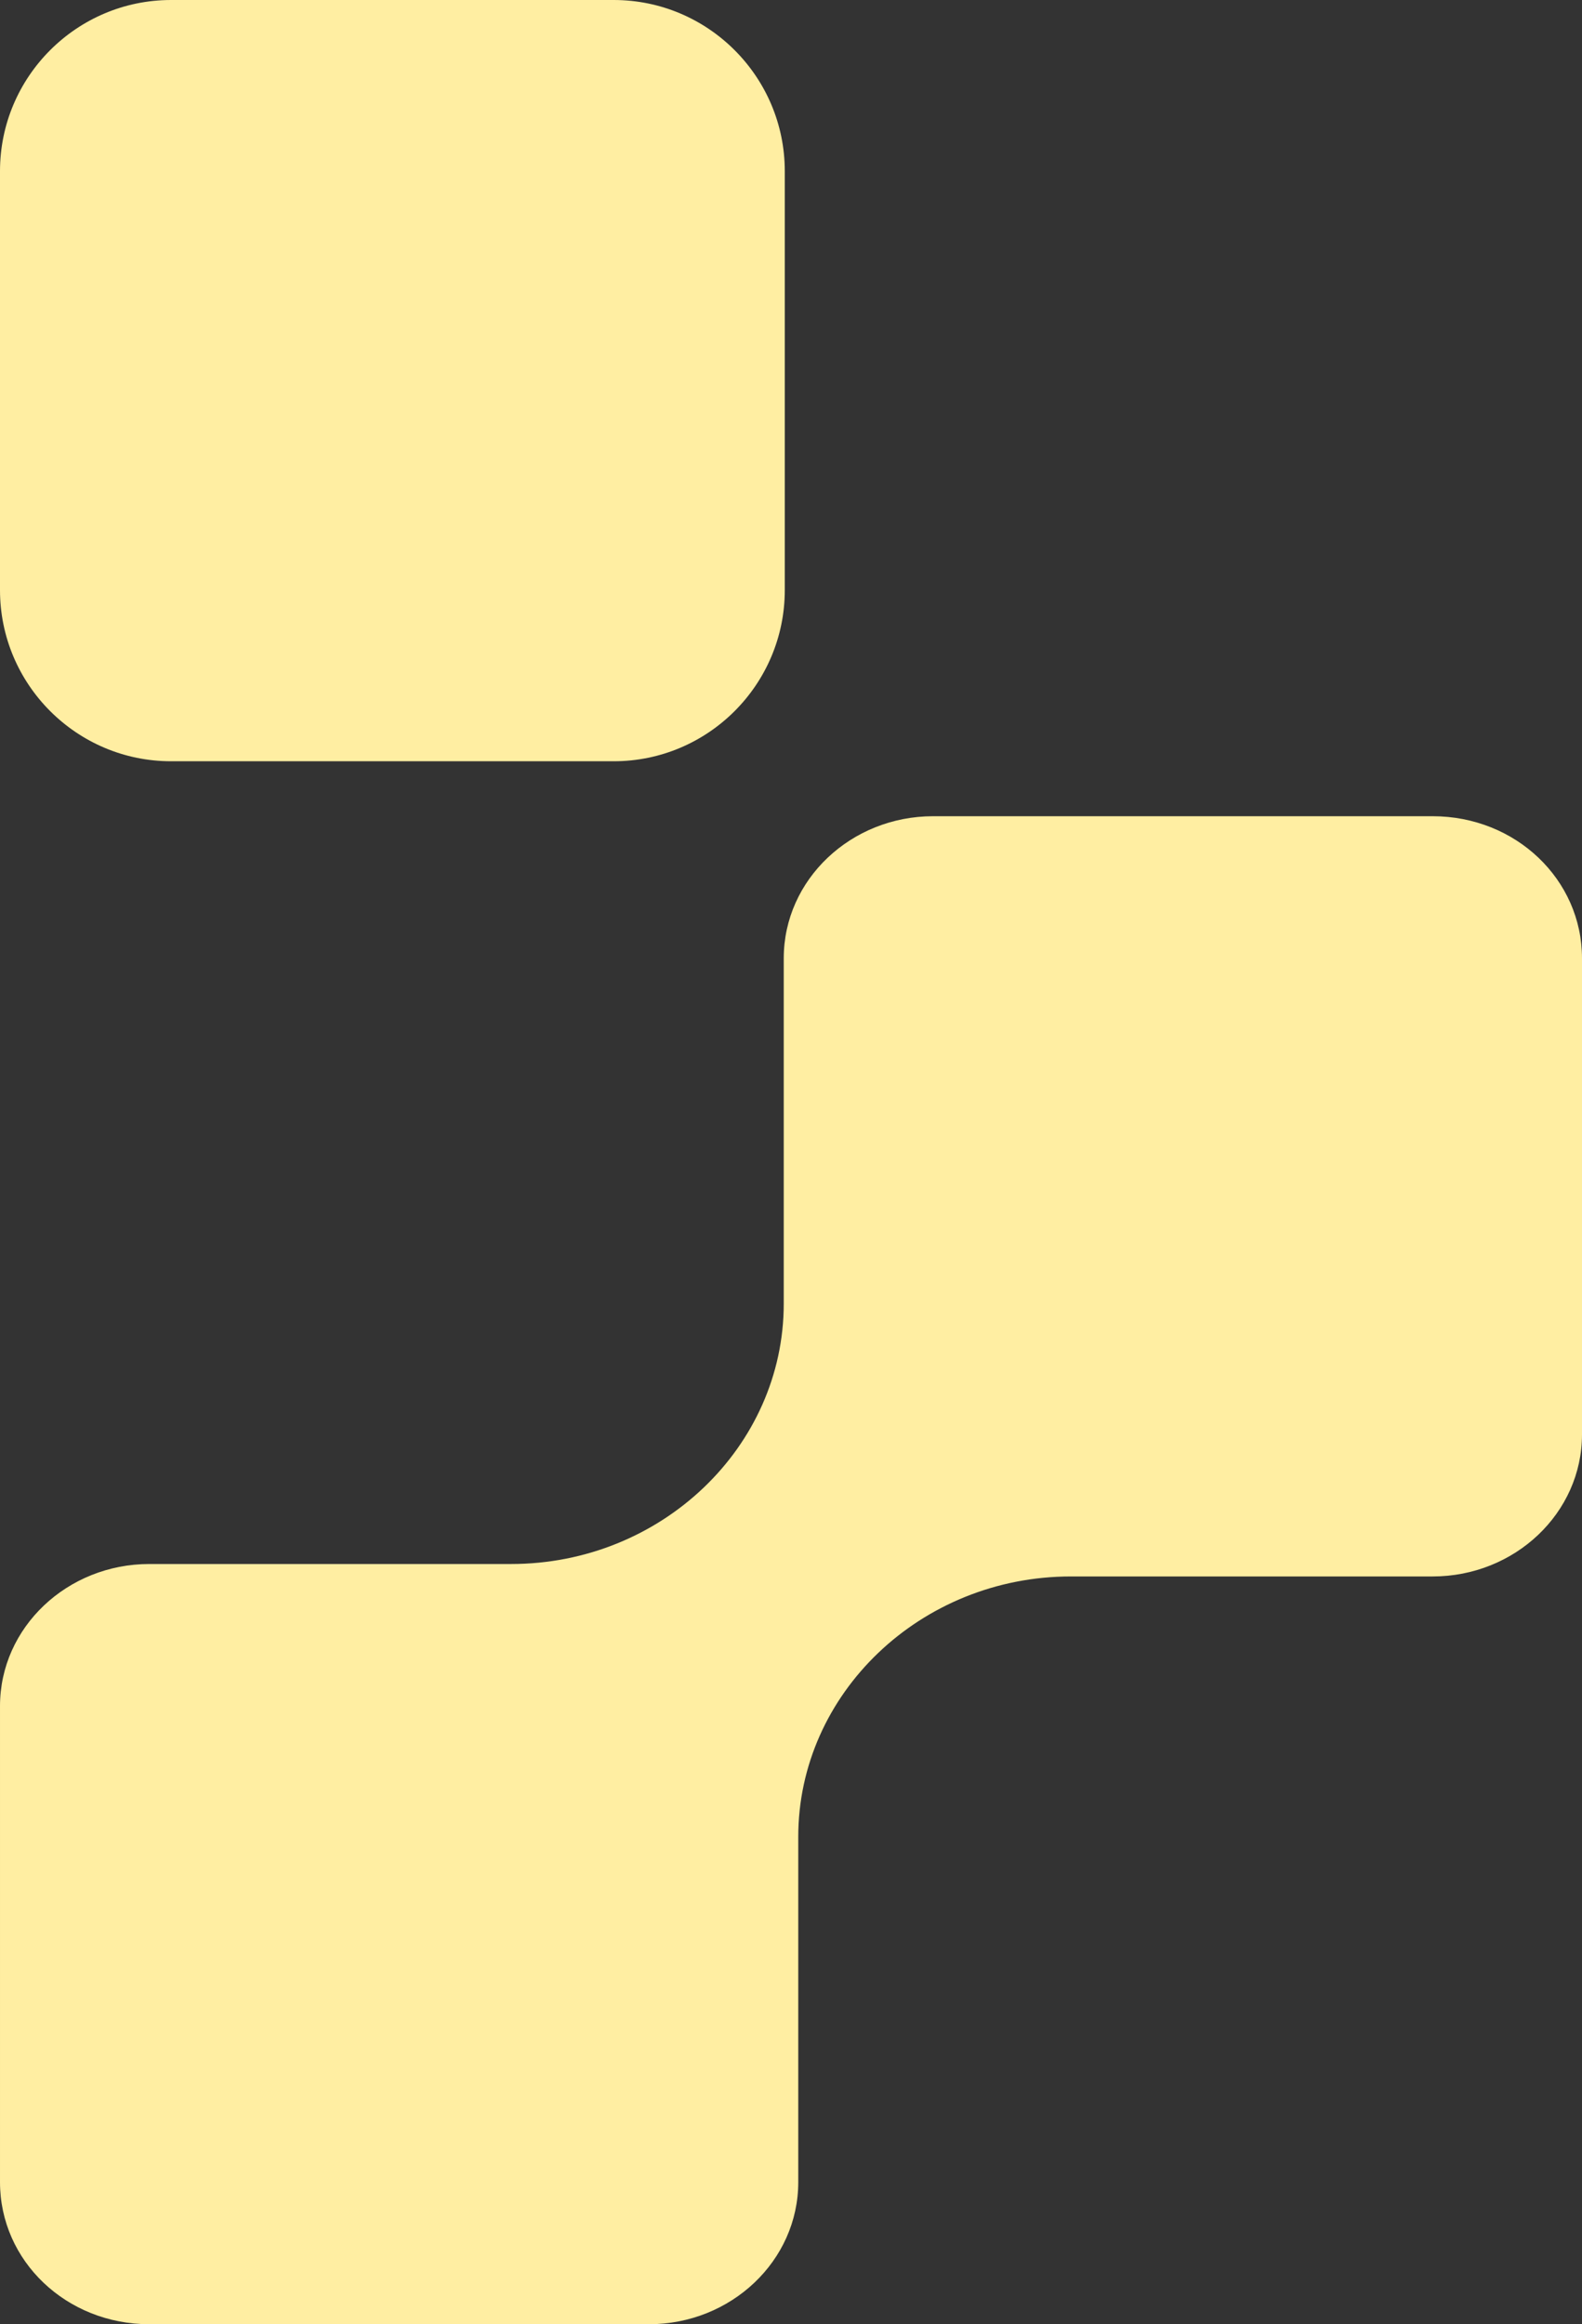
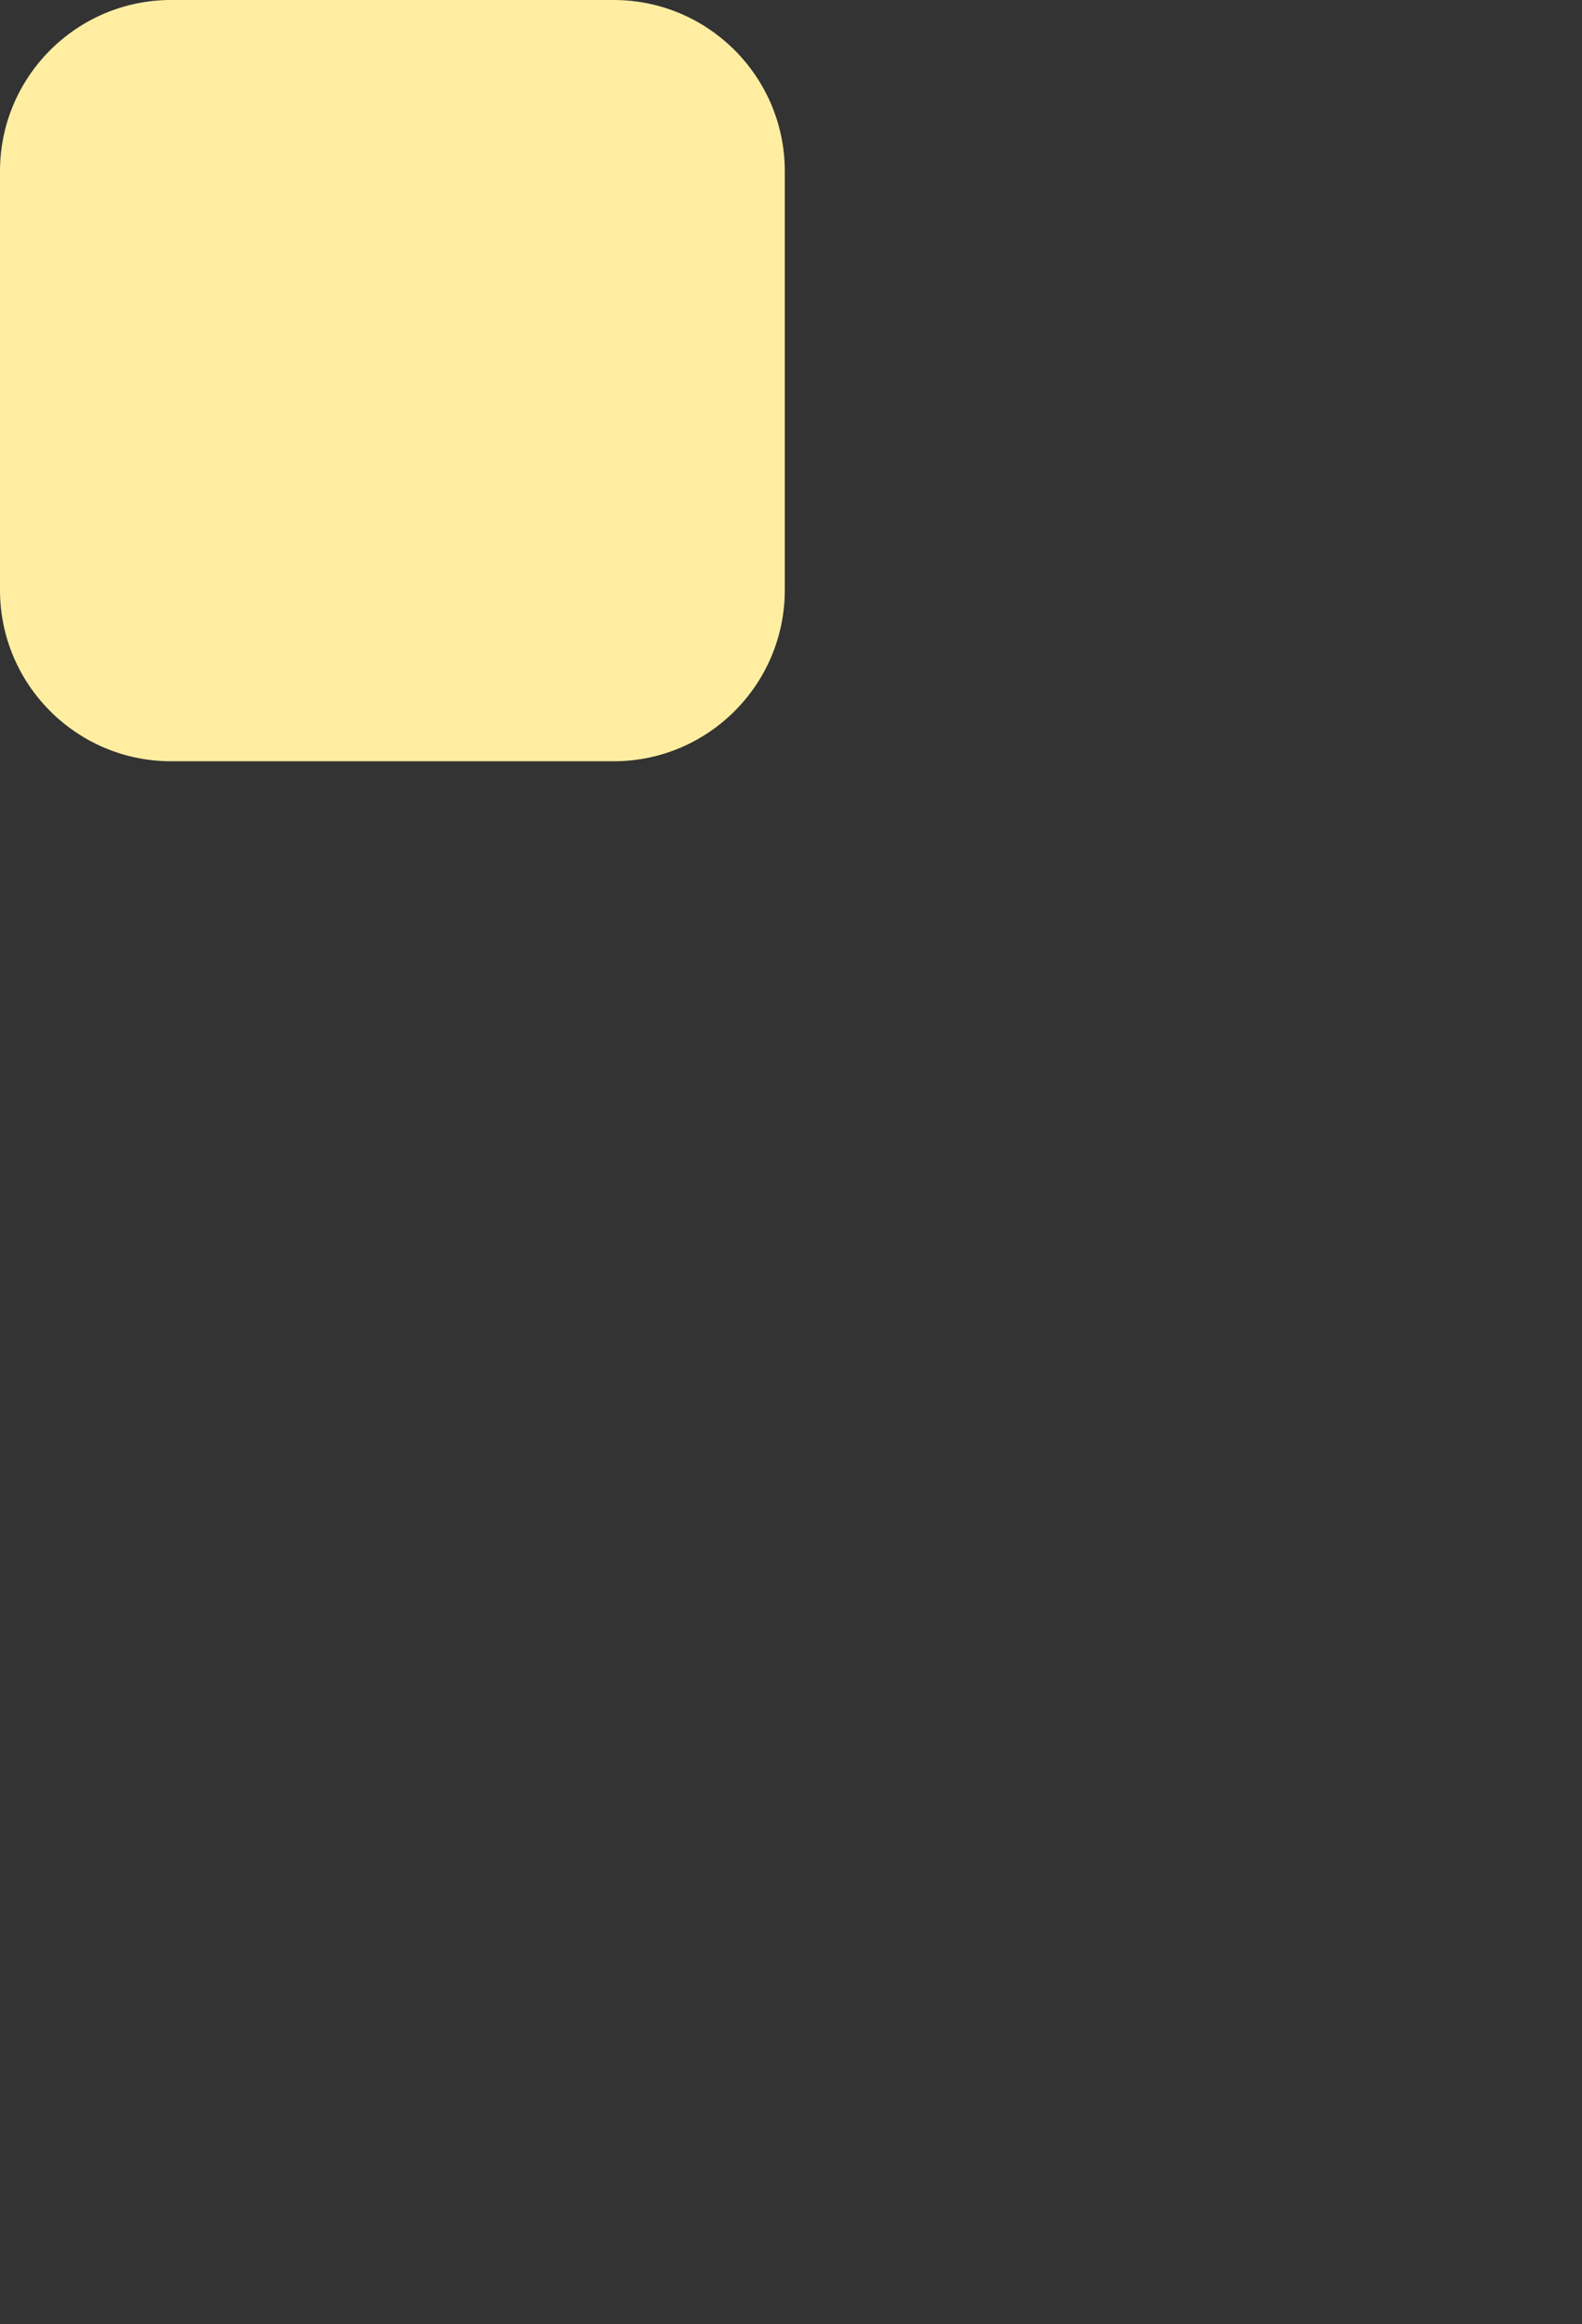
<svg xmlns="http://www.w3.org/2000/svg" id="Layer_1" version="1.1" viewBox="75.5 73.3 152.6 224.1">
  <rect x="75.5" y="73.3" width="152.6" height="224.1" fill="#333333" stroke="none" />
-   <path d="M213.7,152h-48.2c-7.9,0-14.4,6.1-14.4,13.7v33.3c0,13.8-11.8,25.1-26.3,25.1h-34.9c-7.9,0-14.4,6.1-14.4,13.7v45.9c0,7.6,6.4,13.7,14.4,13.7h48.2c7.9,0,14.4-6.1,14.4-13.7v-33.3c0-13.8,11.8-25.1,26.3-25.1h34.9c7.9,0,14.4-6.1,14.4-13.7v-45.9c0-7.6-6.4-13.7-14.4-13.7Z" fill="#FFEEA2" />
  <path d="M92,73.3h42.7c9.1,0,16.5,7.4,16.5,16.5v40.4c0,9.1-7.4,16.5-16.5,16.5h-42.7c-9.1,0-16.5-7.4-16.5-16.5v-40.4c0-9.1,7.4-16.5,16.5-16.5Z" fill="#FFEEA2" />
</svg>